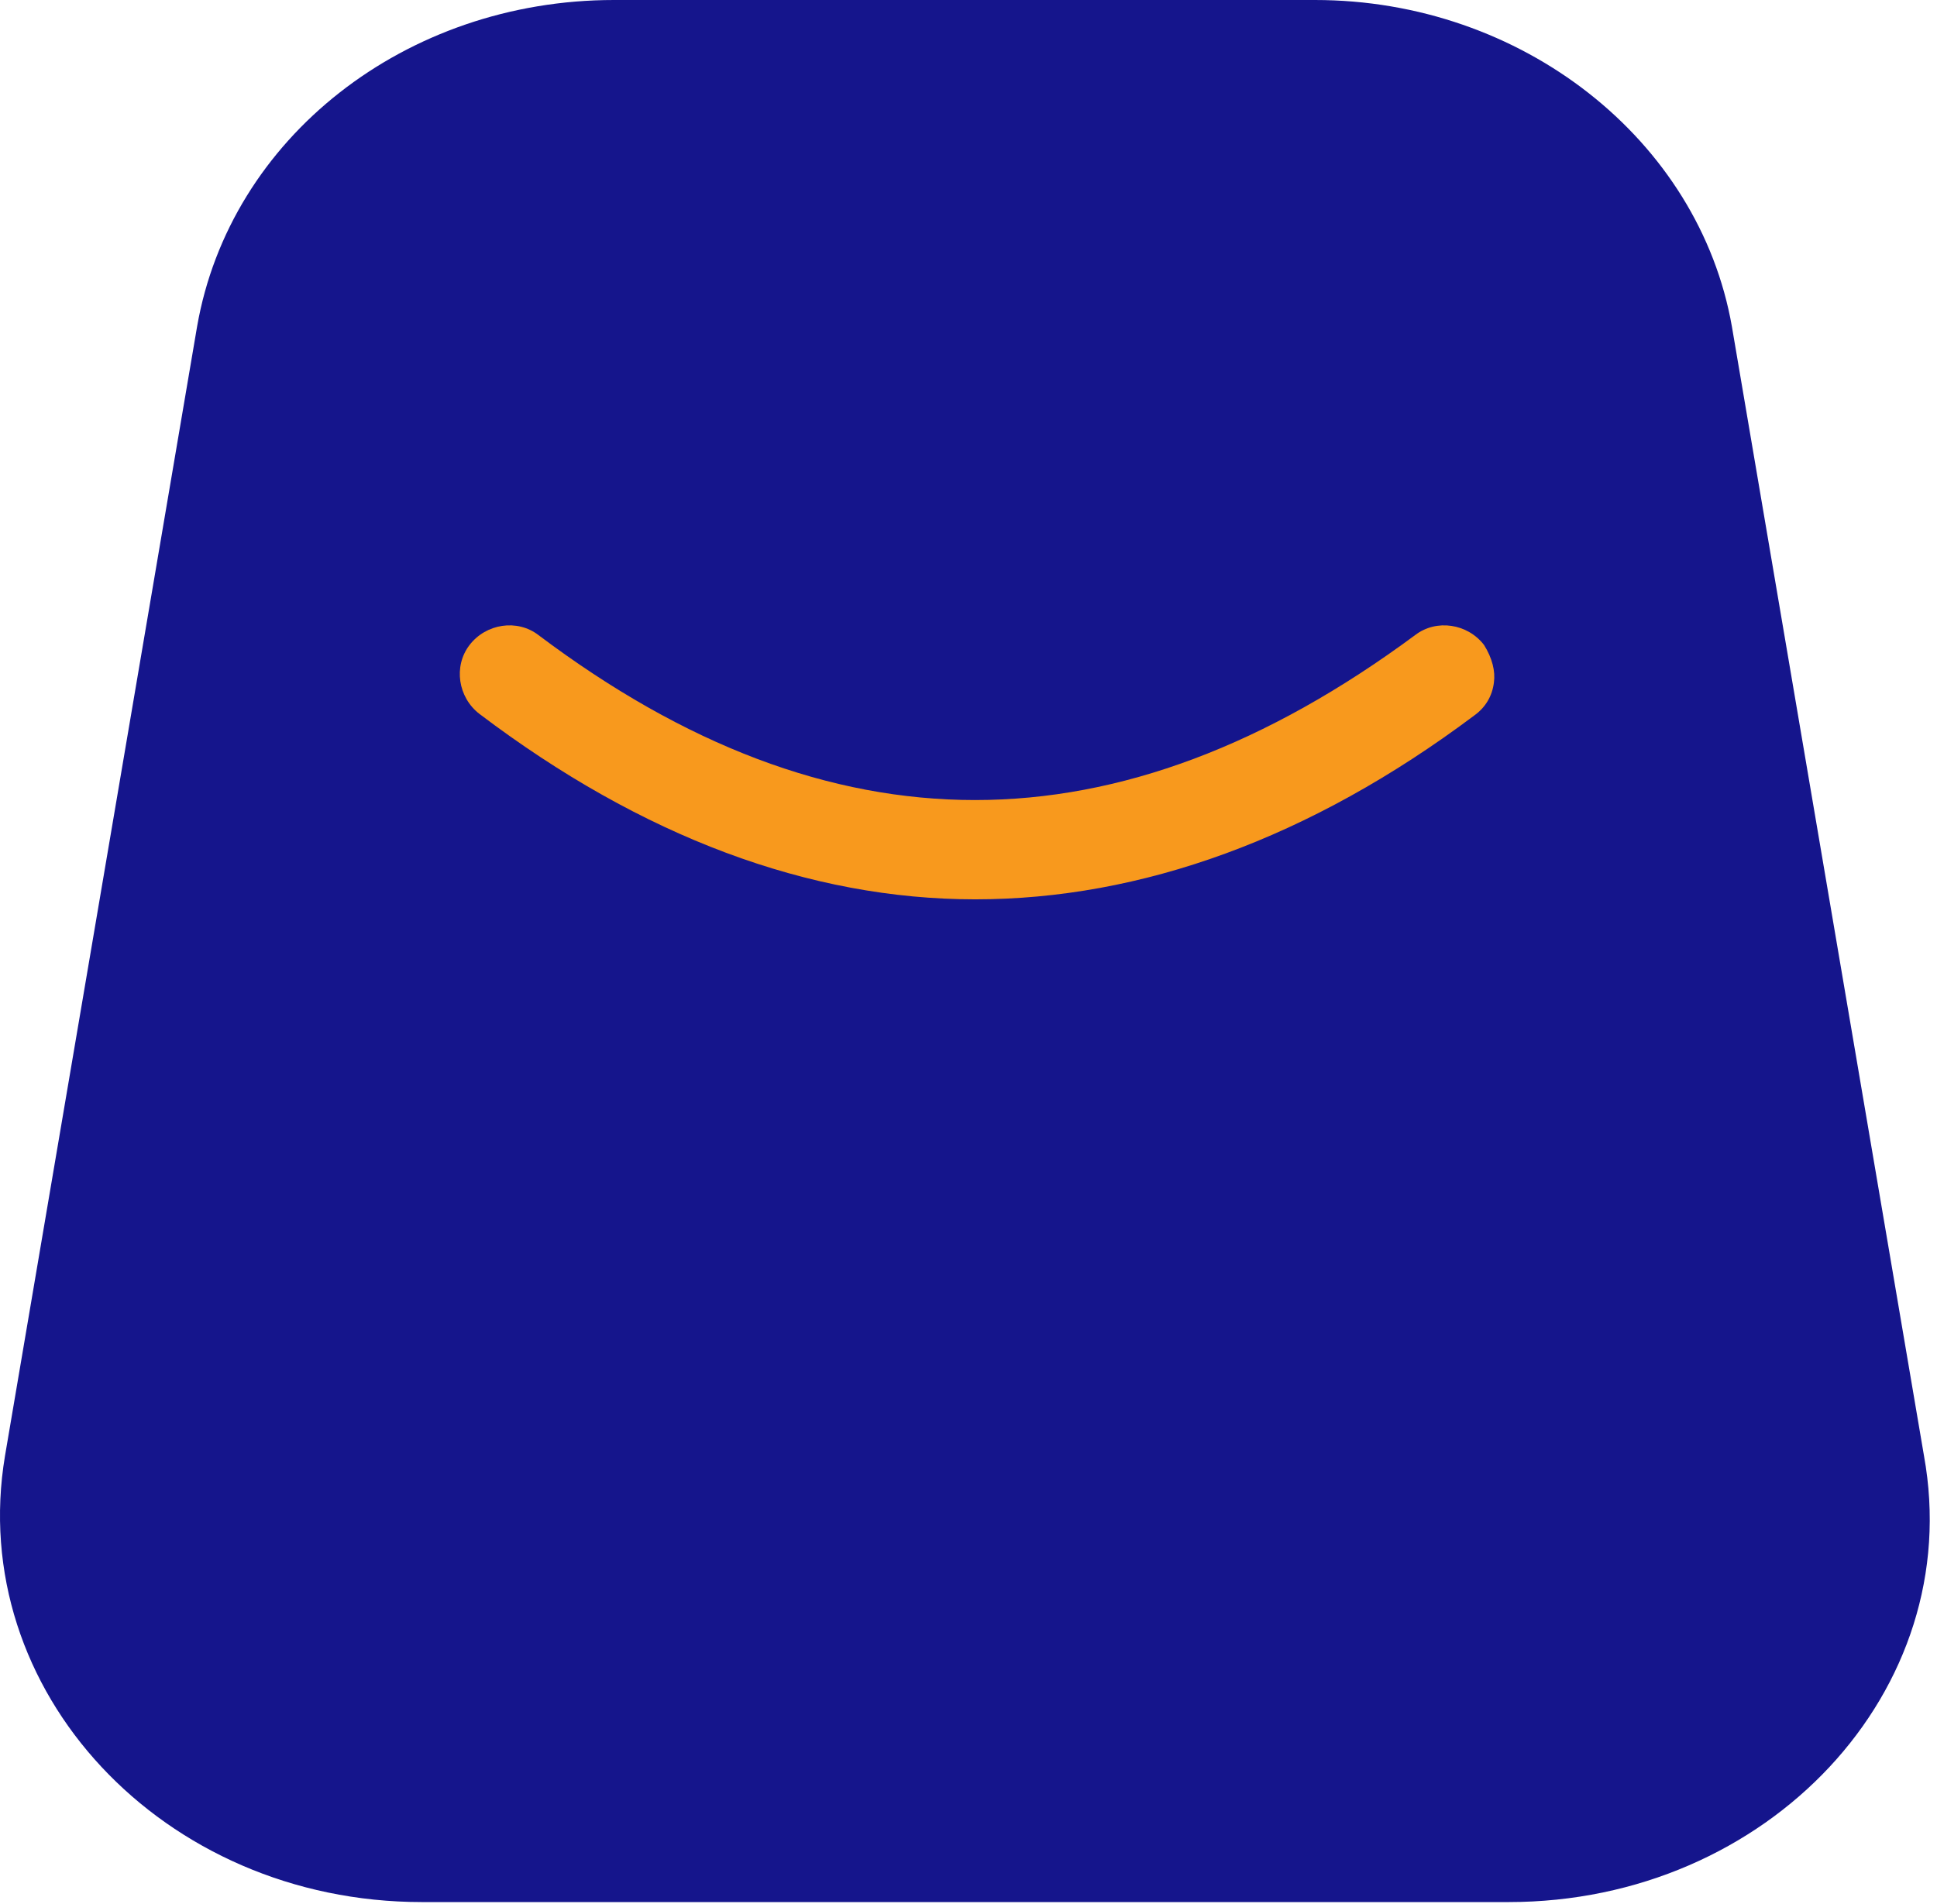
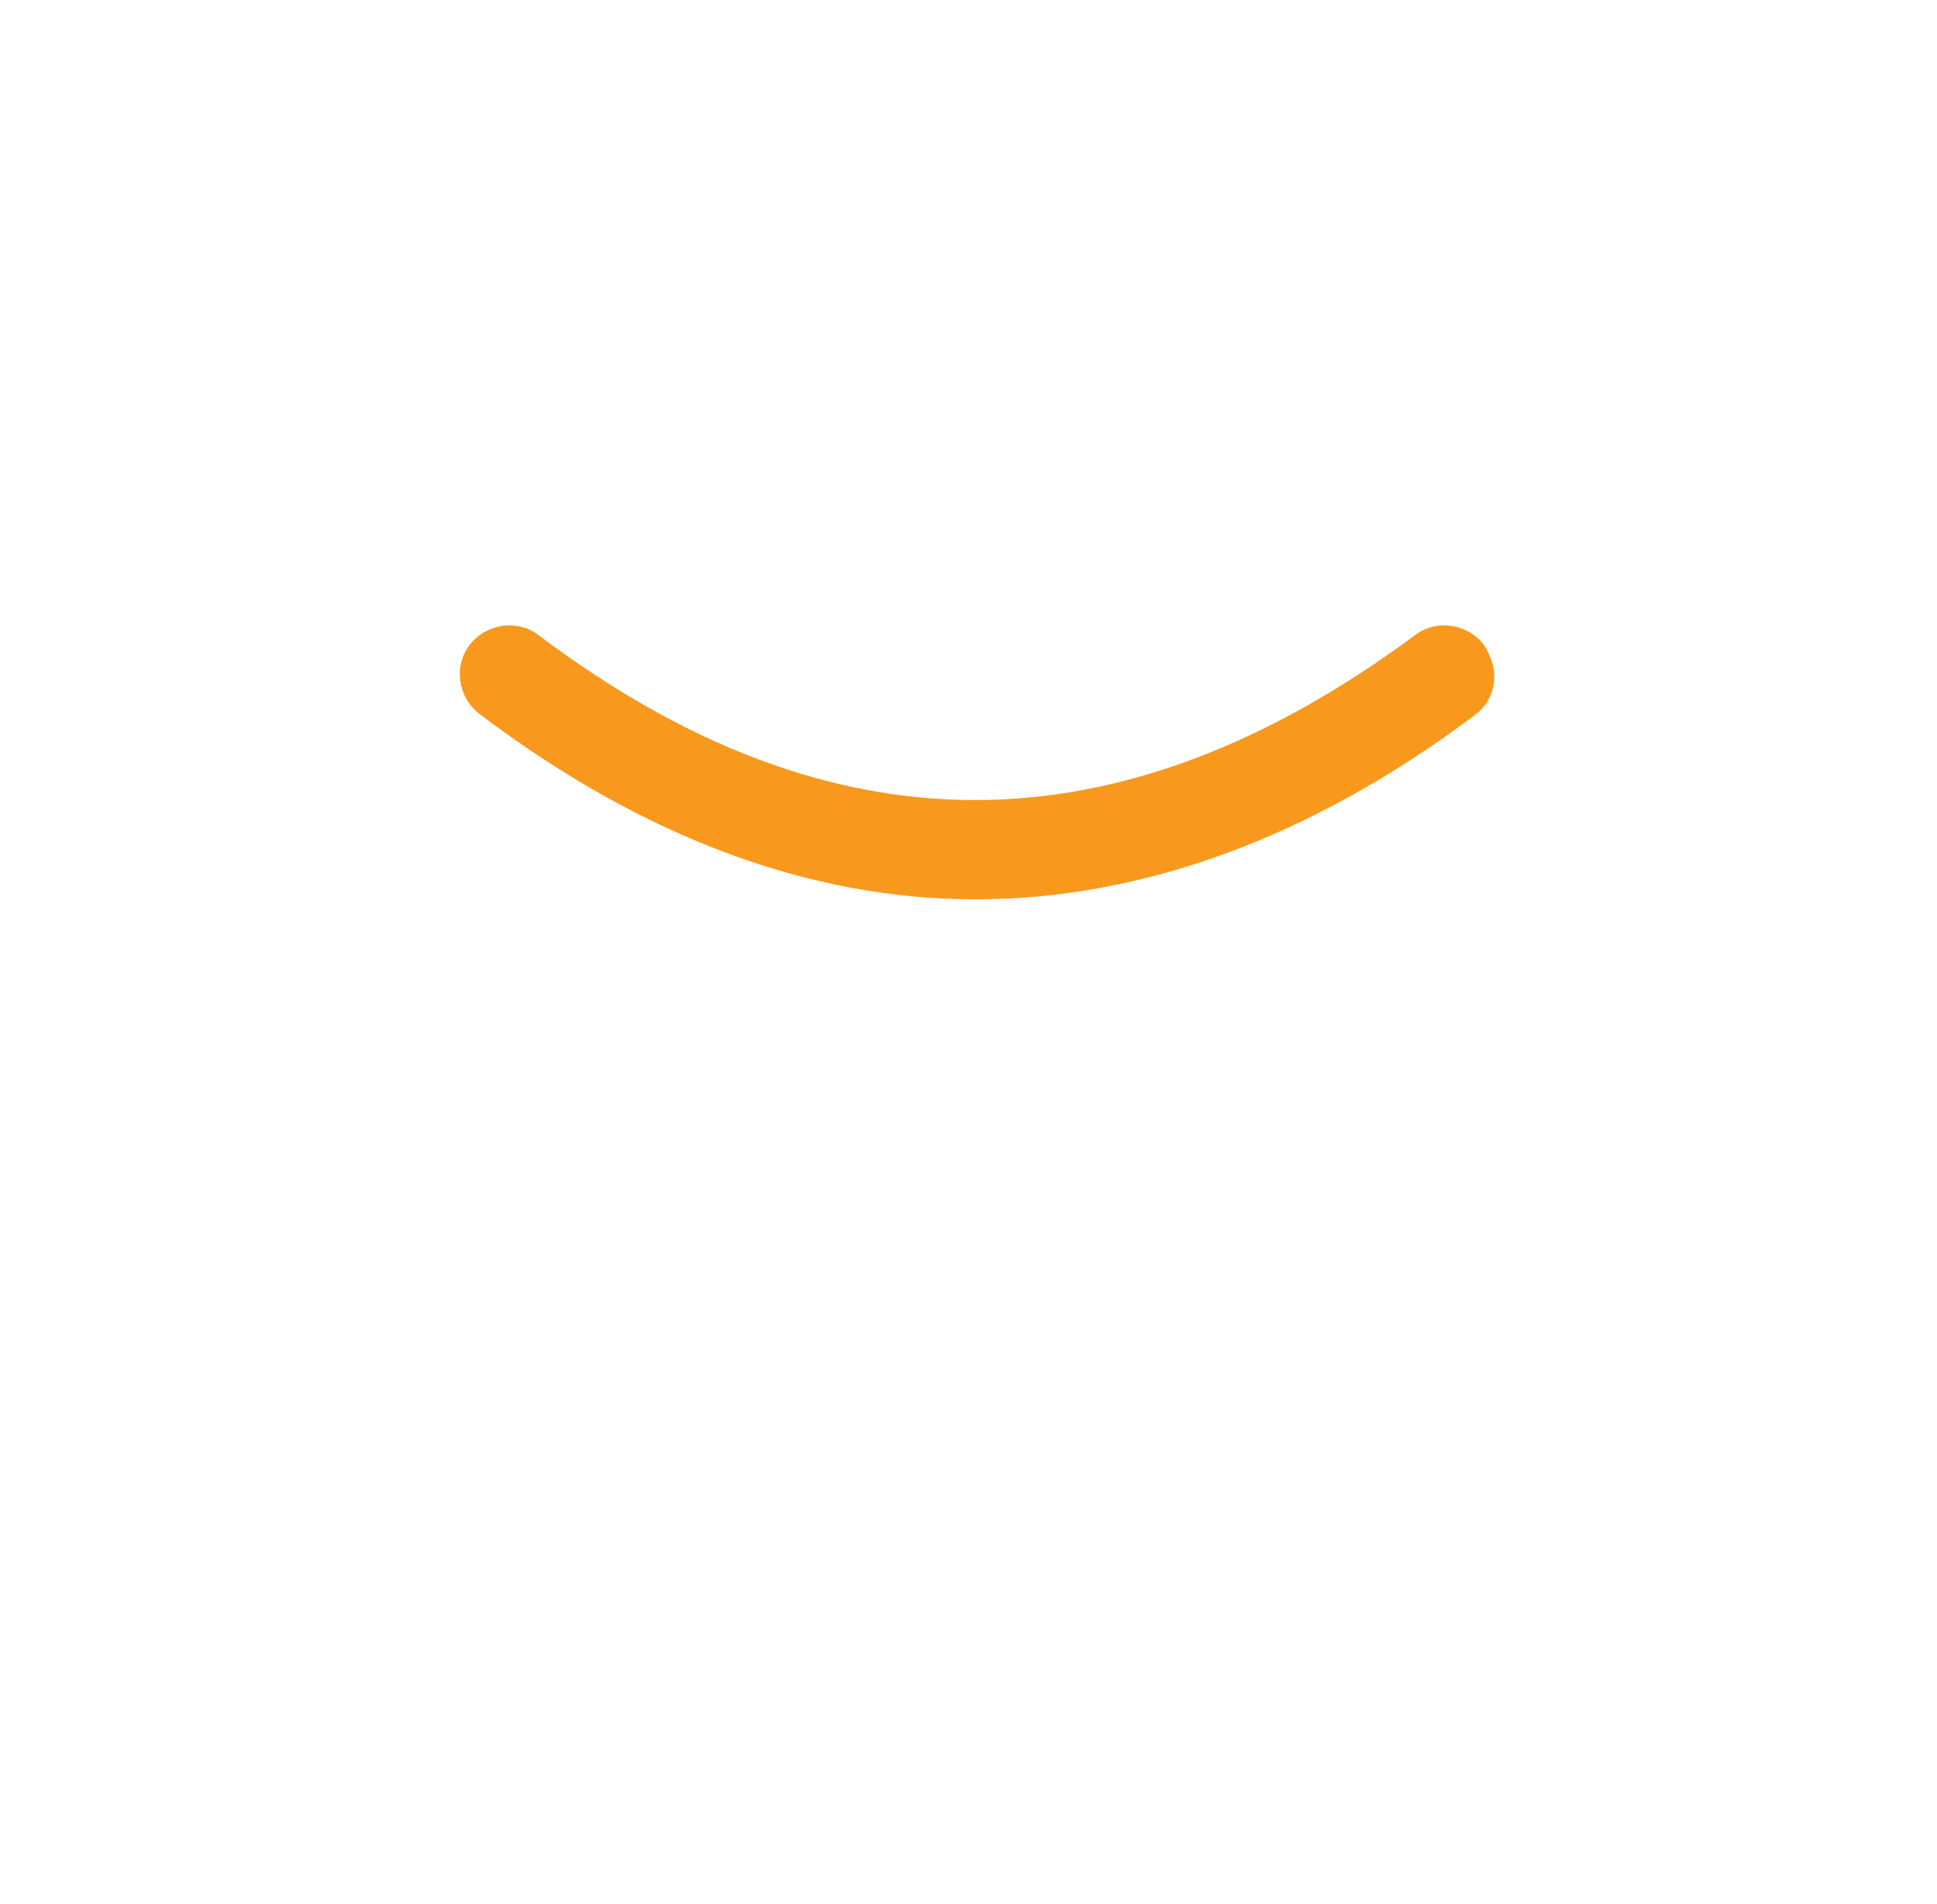
<svg xmlns="http://www.w3.org/2000/svg" width="118" height="116" viewBox="0 0 118 116" fill="none">
-   <path d="M91.906 115.9H25.706C9.906 115.9 -2.094 103 0.306 88.7L12.006 19.9C14.006 8.4 24.706 0 37.406 0H80.106C92.706 0 103.506 8.5 105.506 19.9L117.206 88.7C119.806 103 107.706 115.9 91.906 115.9Z" fill="#15158C" />
  <path d="M91.006 41.6C90.906 42.4 90.506 43.1 89.806 43.6C79.806 51.1 69.506 54.8 59.406 54.8C49.306 54.8 39.106 51 29.206 43.5C27.906 42.5 27.606 40.6 28.606 39.3C29.606 38 31.506 37.7 32.806 38.7C50.606 52.1 68.106 52.1 86.206 38.7C87.506 37.7 89.406 38 90.406 39.3C90.906 40.1 91.106 40.9 91.006 41.6Z" fill="#F8991D" />
</svg>